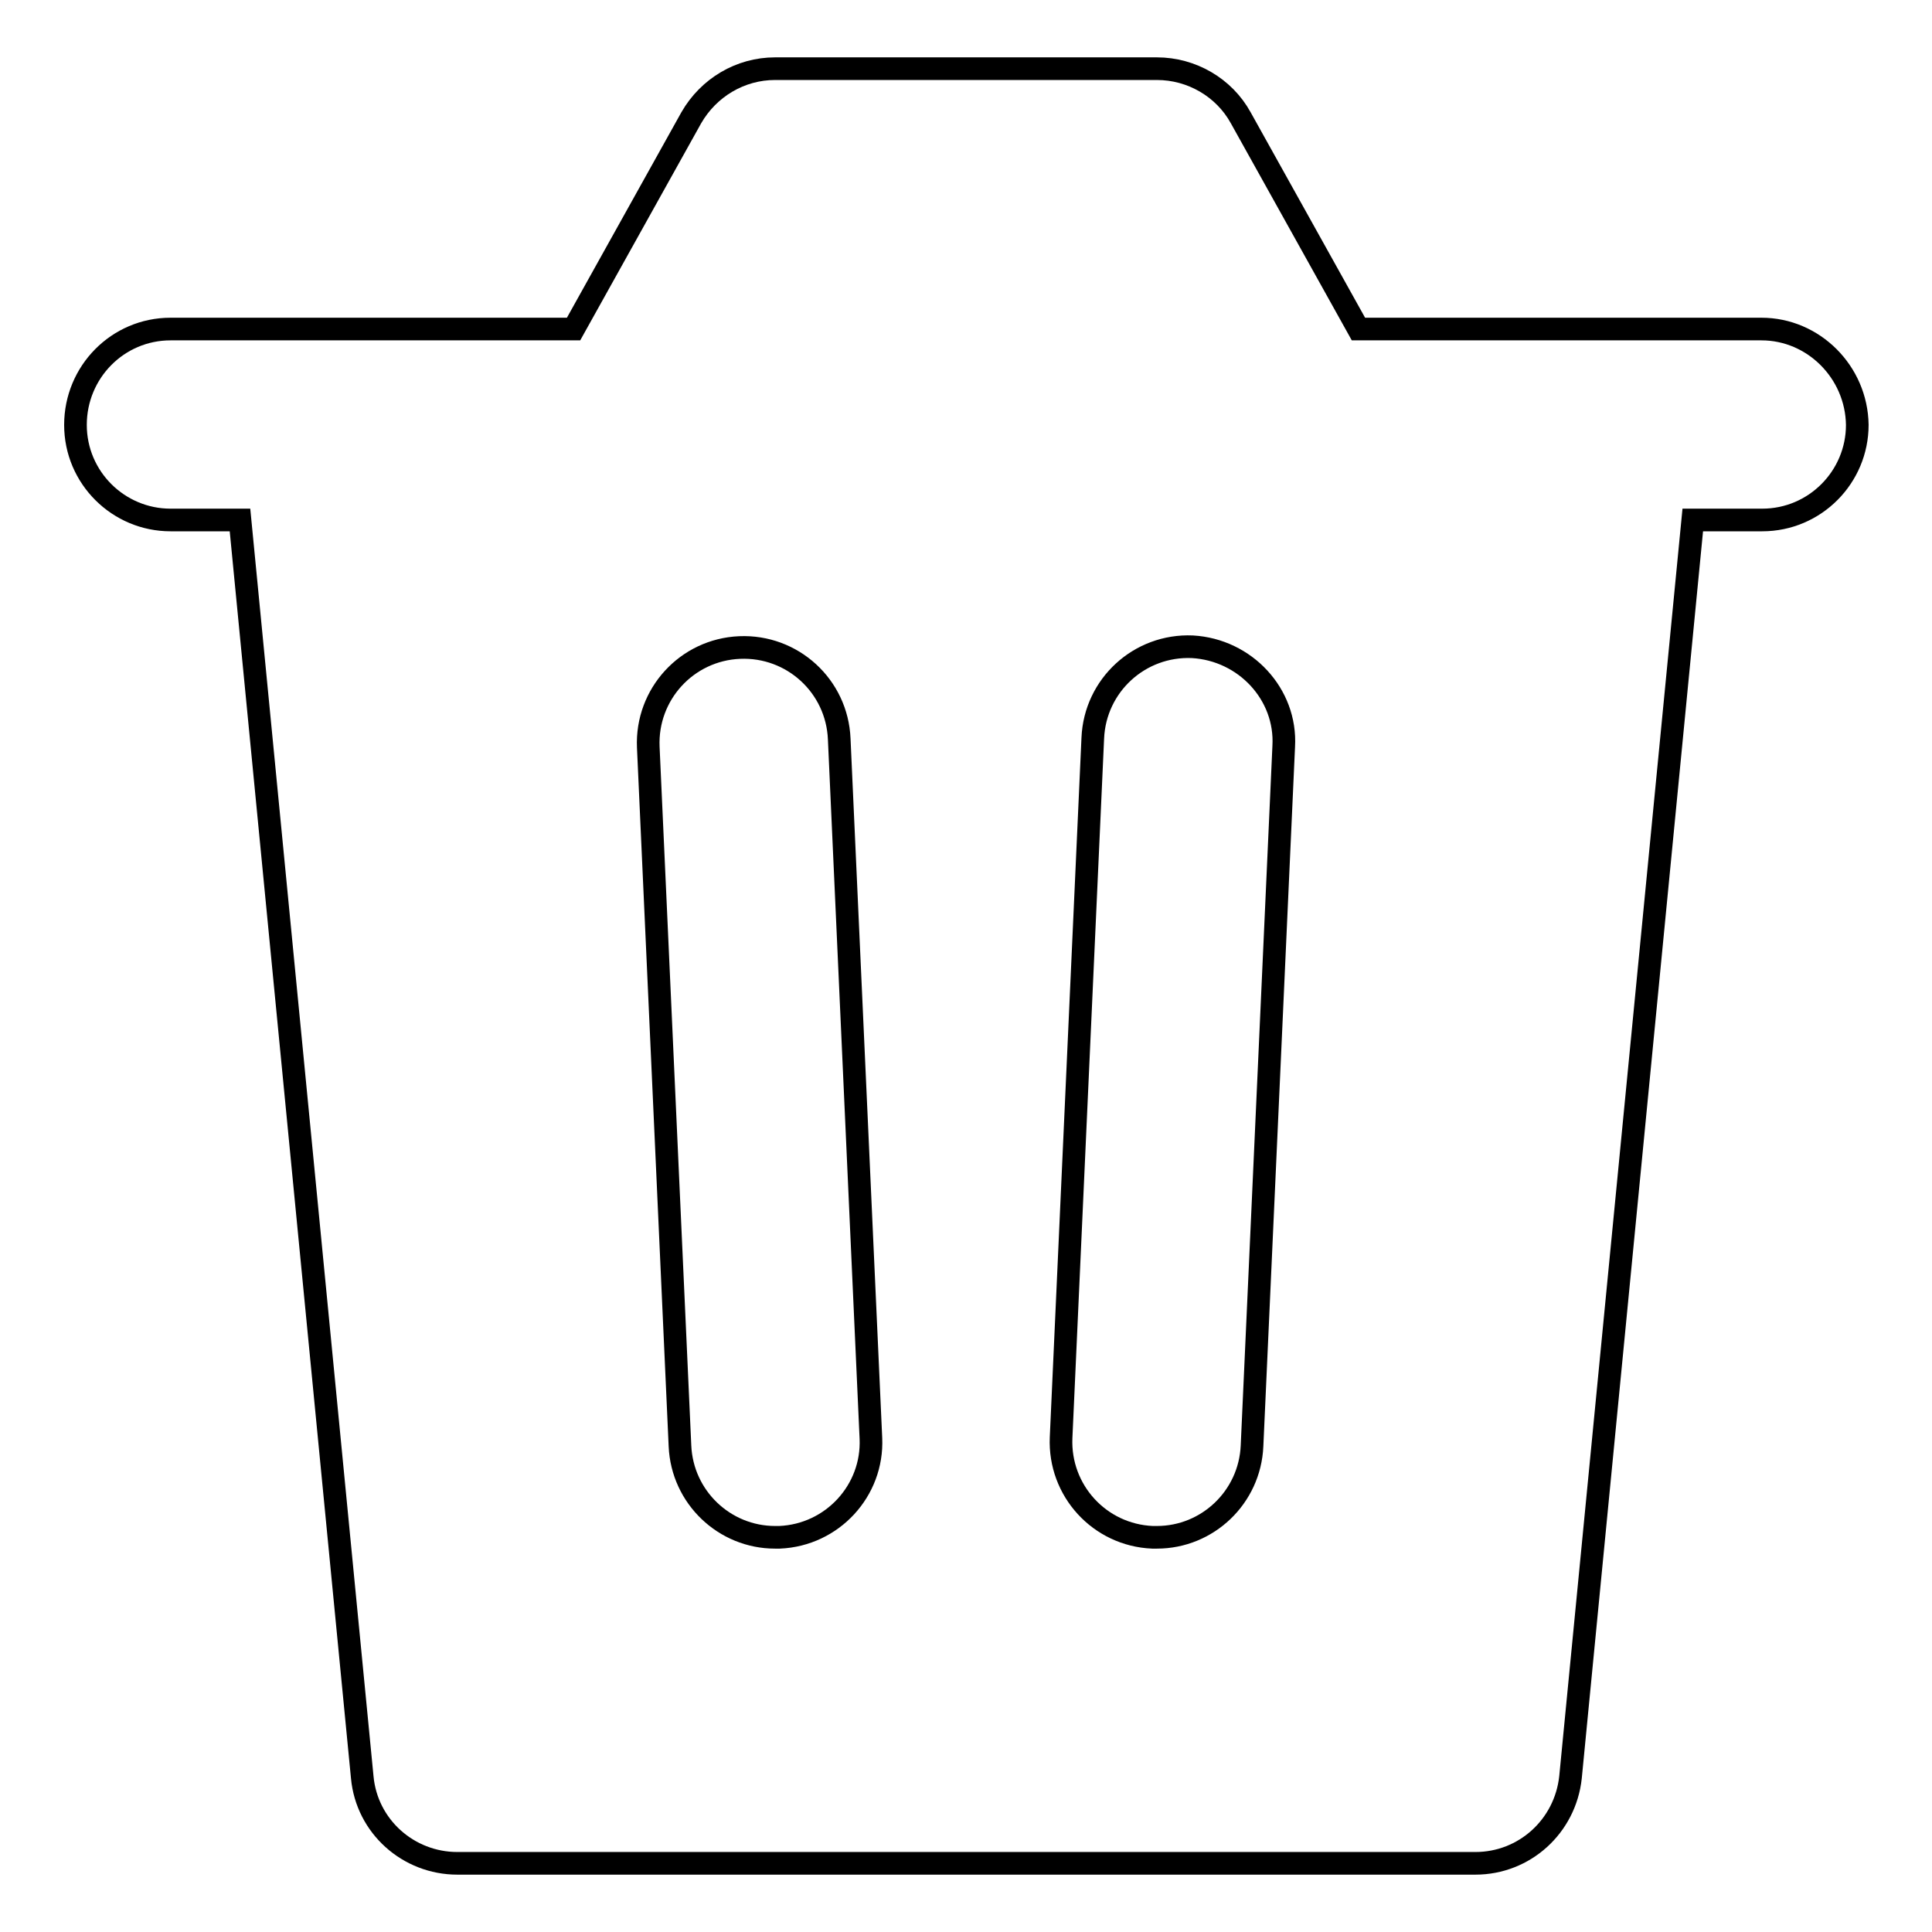
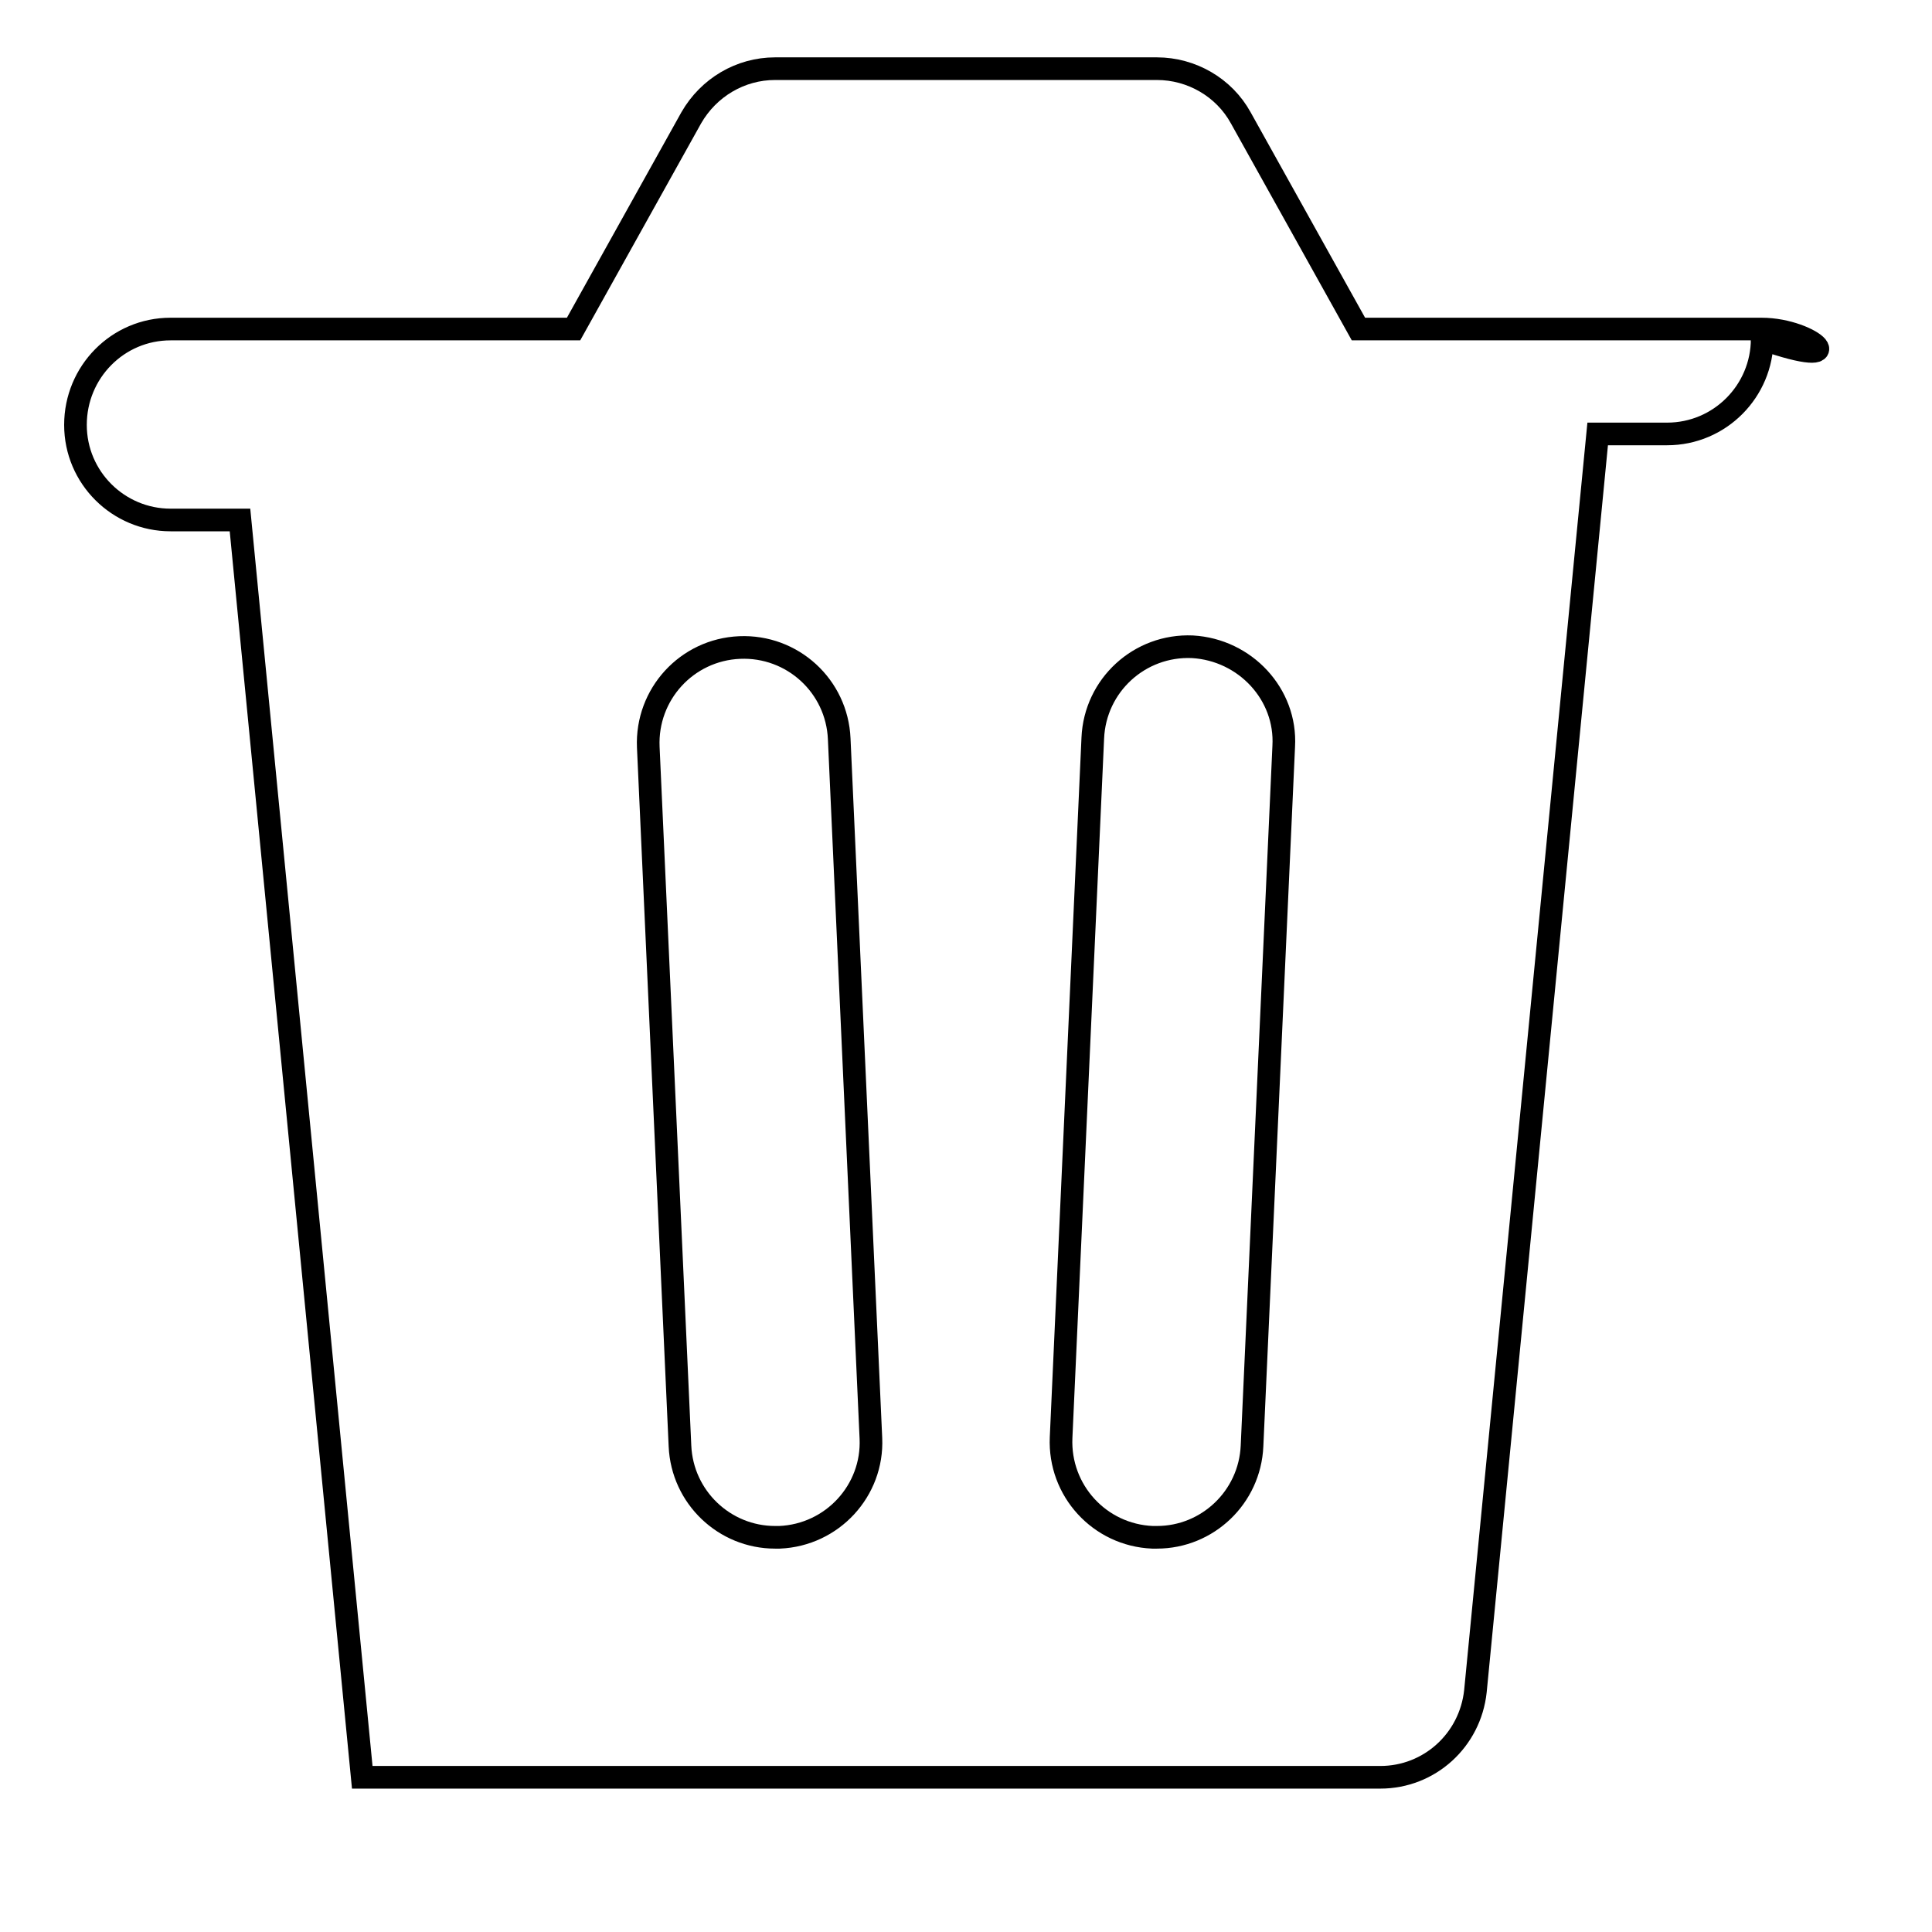
<svg xmlns="http://www.w3.org/2000/svg" version="1.1" x="0px" y="0px" viewBox="0 0 256 256" enable-background="new 0 0 256 256" xml:space="preserve">
  <g>
    <g>
-       <path stroke-width="3" fill-opacity="0" stroke="#000000" d="M233.4,43.6h-53.4l-15.6-28c-2.2-4-6.5-6.5-11.1-6.5h-50.6c-4.6,0-8.8,2.5-11.1,6.5l-15.6,28H22.6c-7,0-12.6,5.7-12.6,12.7c0,7,5.7,12.6,12.6,12.6h9.2L48,235.5c0.6,6.5,6.1,11.4,12.6,11.4h134.9c6.5,0,11.9-4.9,12.6-11.4l16.2-166.6h9.2c7,0,12.6-5.7,12.6-12.6C246,49.3,240.3,43.6,233.4,43.6z M103.3,203.7c-0.2,0-0.4,0-0.6,0c-6.7,0-12.3-5.3-12.6-12.1L85.9,99c-0.3-7,5.1-12.9,12.1-13.2c7-0.3,12.9,5.1,13.2,12.1l4.2,92.7C115.7,197.5,110.3,203.4,103.3,203.7z M170.1,98.9l-4.2,92.7c-0.3,6.8-5.9,12.1-12.6,12.1c-0.2,0-0.4,0-0.6,0c-7-0.3-12.4-6.2-12.1-13.2l4.2-92.7c0.3-7,6.2-12.4,13.2-12.1C165,86.1,170.5,92,170.1,98.9z" />
+       <path stroke-width="3" fill-opacity="0" stroke="#000000" d="M233.4,43.6h-53.4l-15.6-28c-2.2-4-6.5-6.5-11.1-6.5h-50.6c-4.6,0-8.8,2.5-11.1,6.5l-15.6,28H22.6c-7,0-12.6,5.7-12.6,12.7c0,7,5.7,12.6,12.6,12.6h9.2L48,235.5h134.9c6.5,0,11.9-4.9,12.6-11.4l16.2-166.6h9.2c7,0,12.6-5.7,12.6-12.6C246,49.3,240.3,43.6,233.4,43.6z M103.3,203.7c-0.2,0-0.4,0-0.6,0c-6.7,0-12.3-5.3-12.6-12.1L85.9,99c-0.3-7,5.1-12.9,12.1-13.2c7-0.3,12.9,5.1,13.2,12.1l4.2,92.7C115.7,197.5,110.3,203.4,103.3,203.7z M170.1,98.9l-4.2,92.7c-0.3,6.8-5.9,12.1-12.6,12.1c-0.2,0-0.4,0-0.6,0c-7-0.3-12.4-6.2-12.1-13.2l4.2-92.7c0.3-7,6.2-12.4,13.2-12.1C165,86.1,170.5,92,170.1,98.9z" />
    </g>
  </g>
</svg>